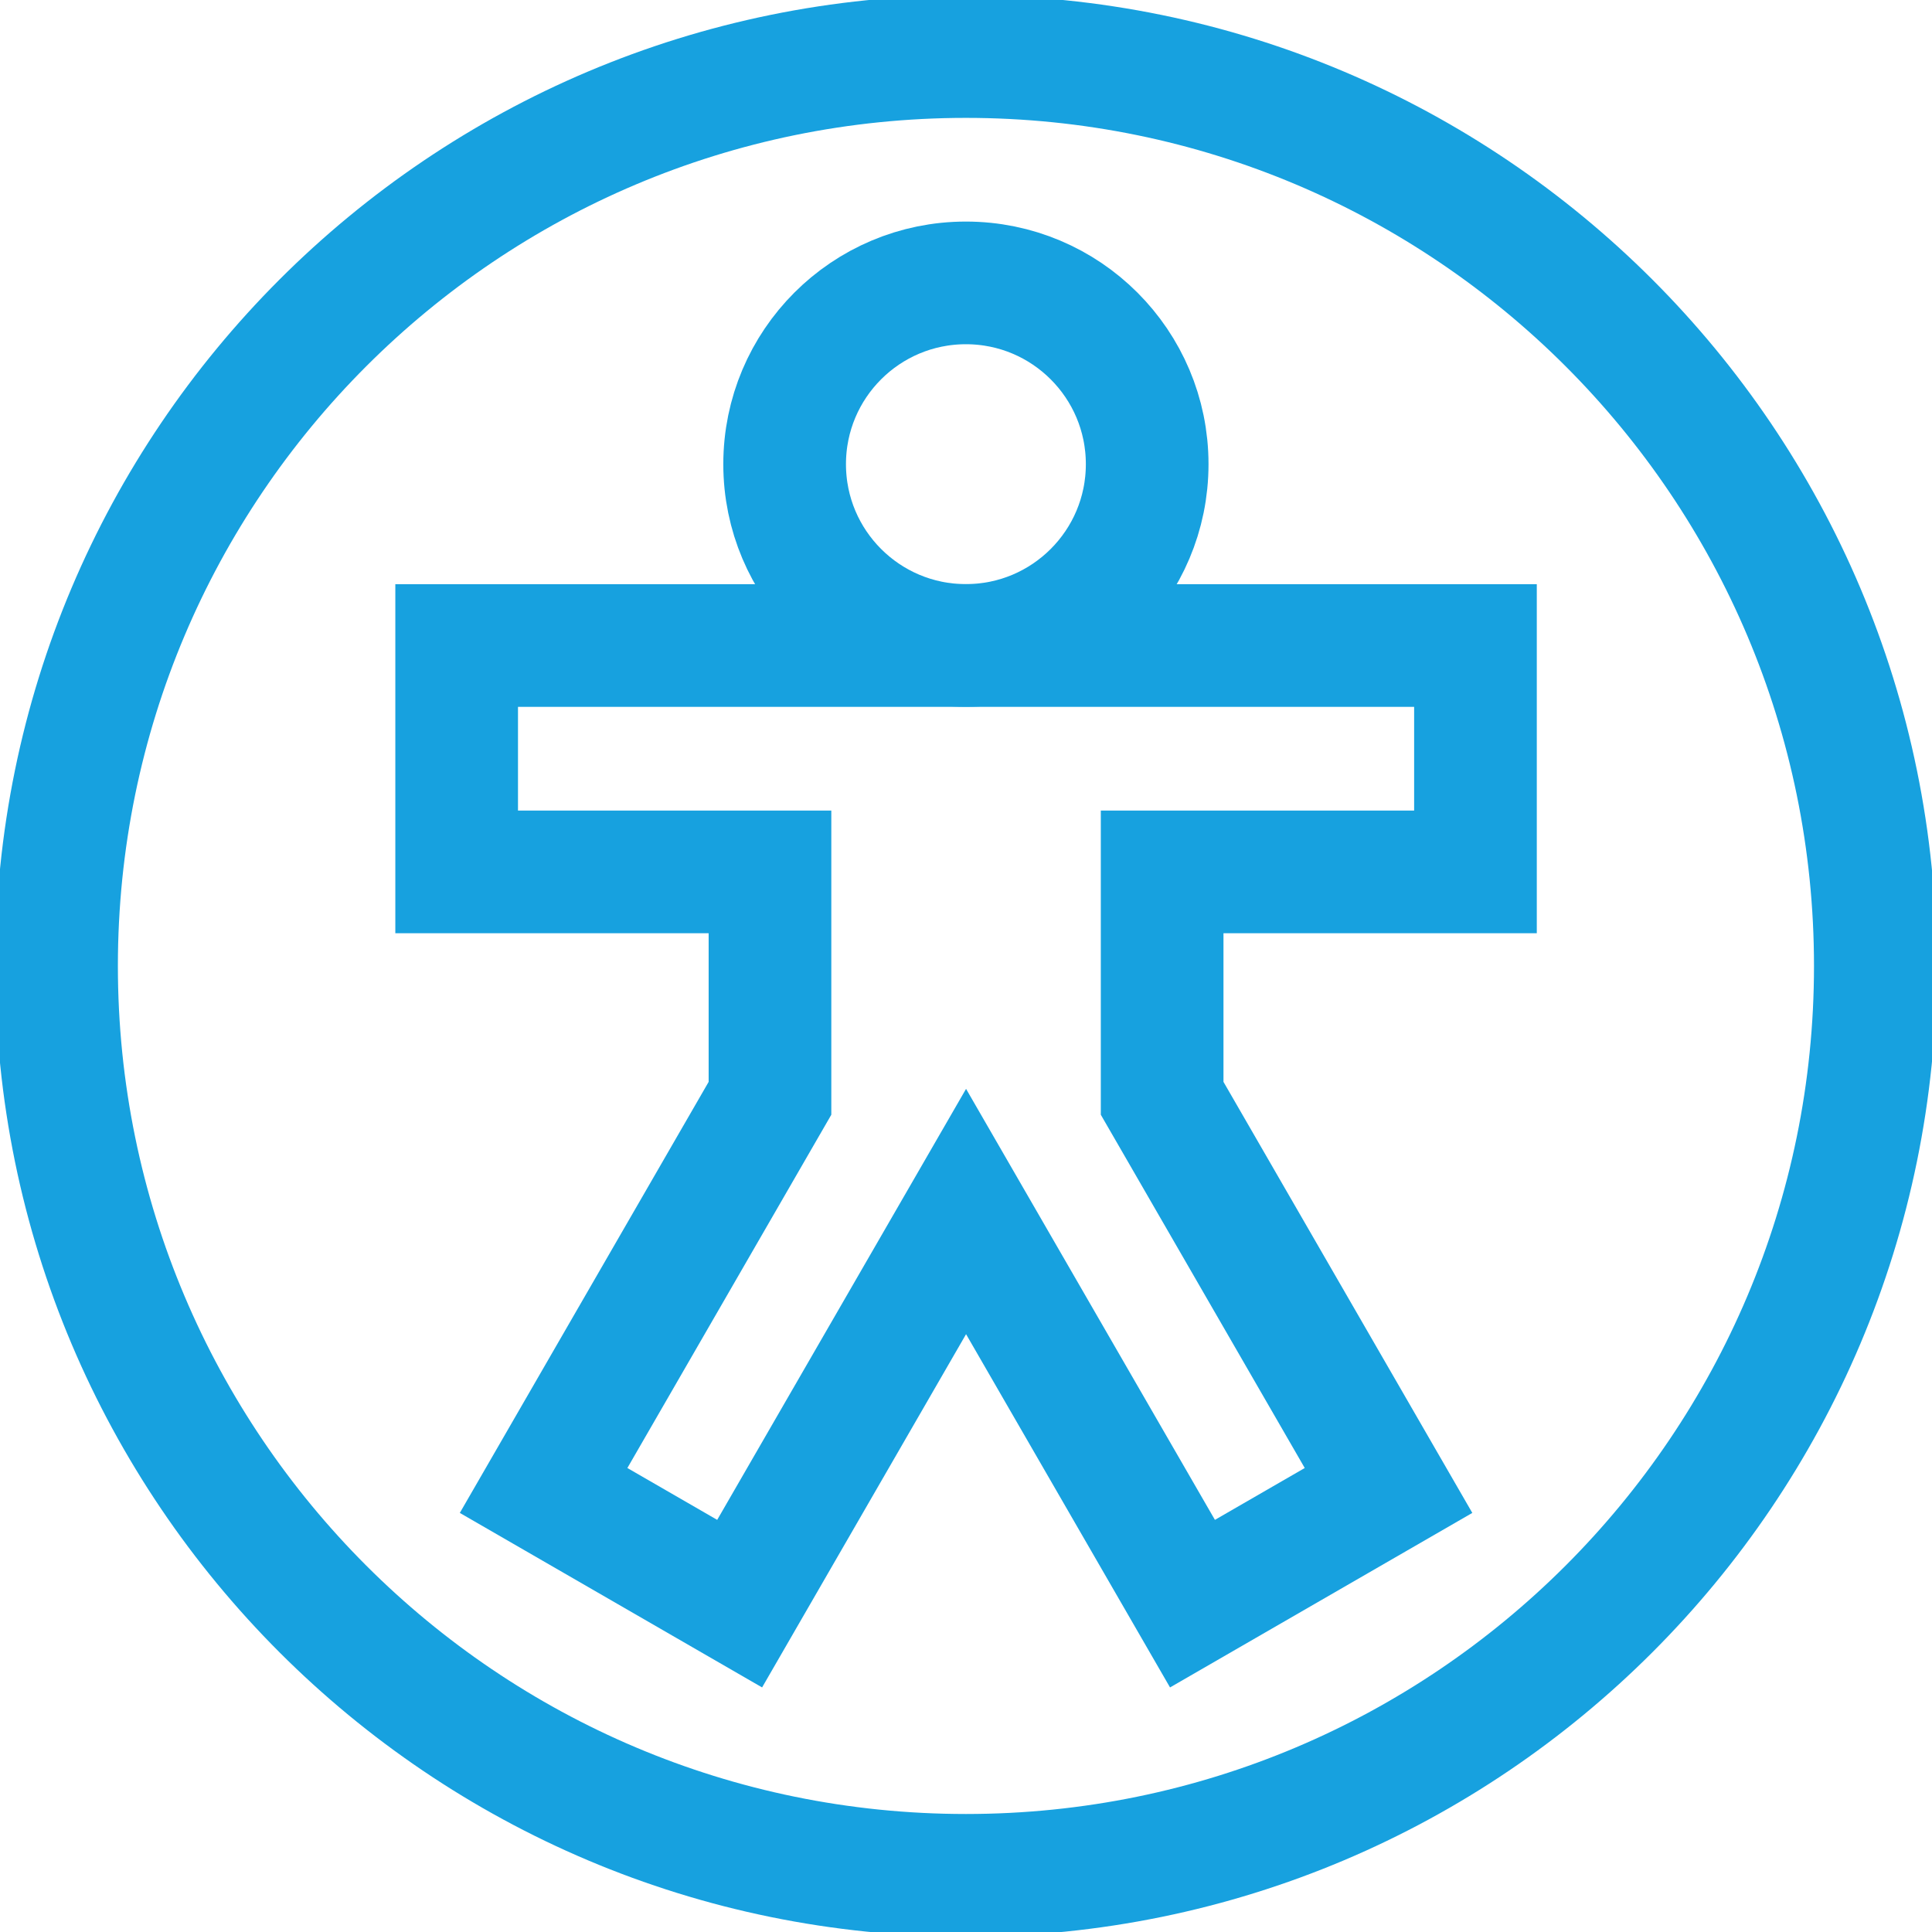
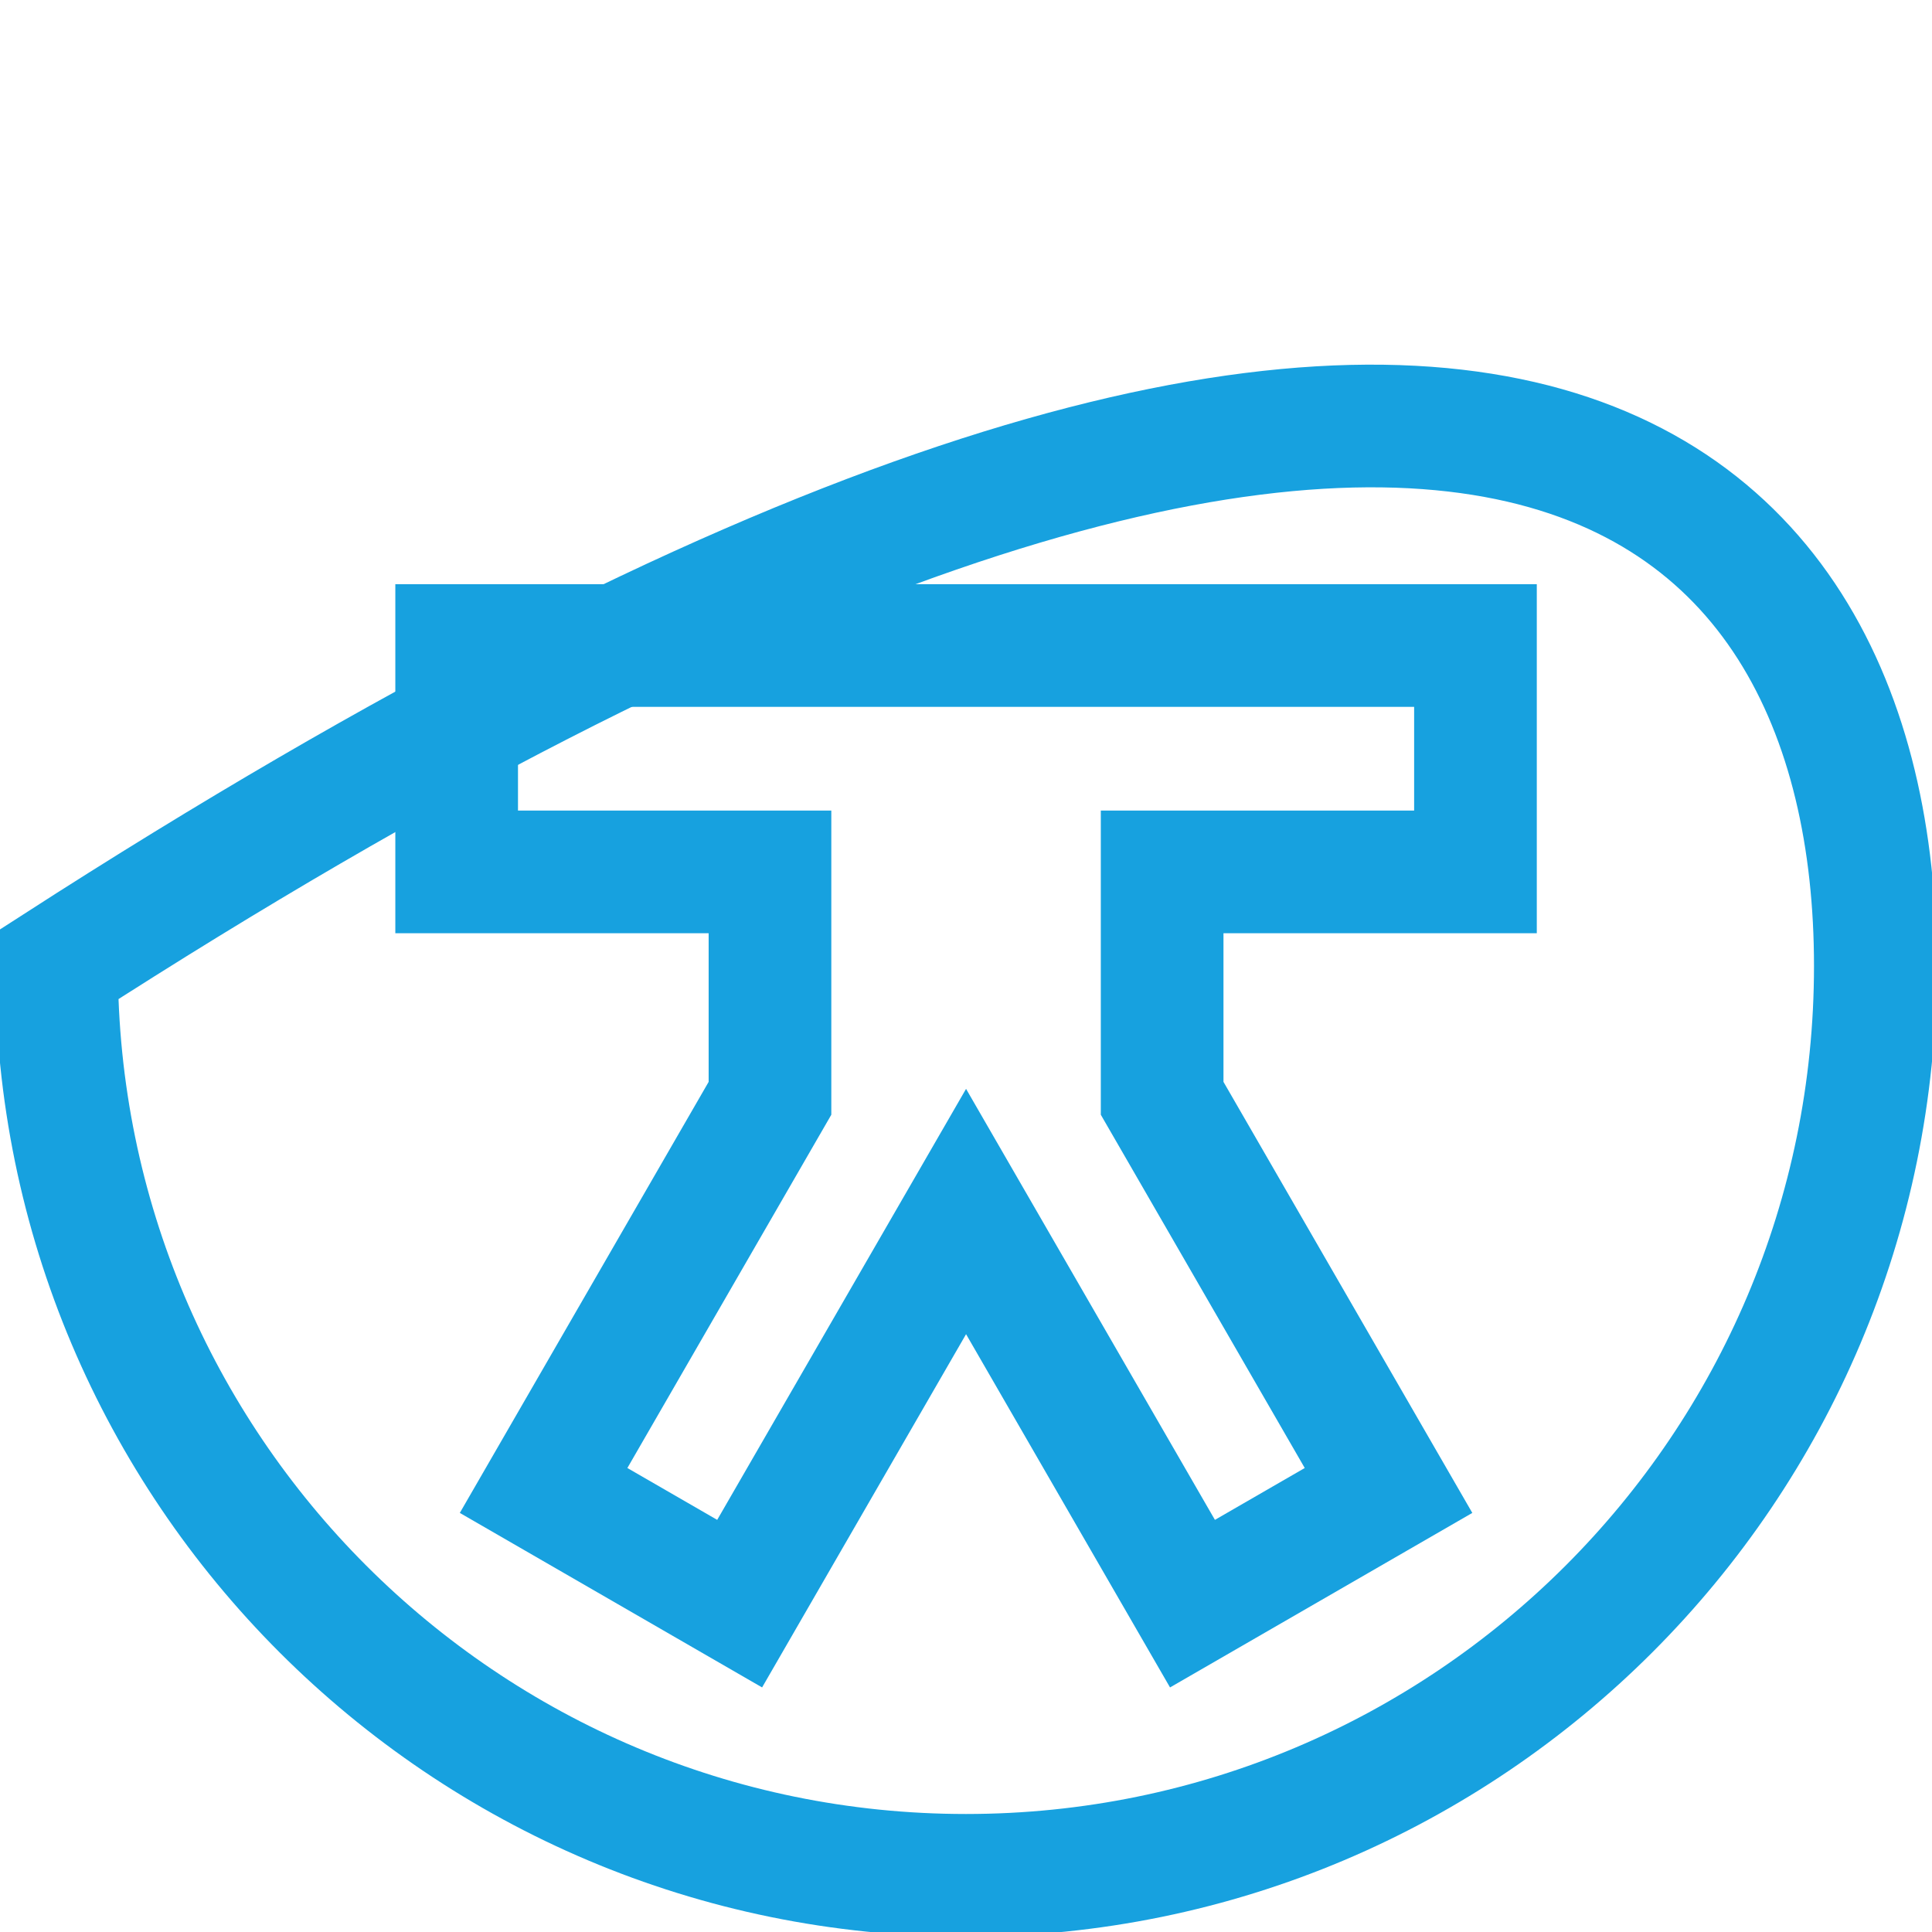
<svg xmlns="http://www.w3.org/2000/svg" width="63" height="63" viewBox="0 0 63 63" fill="none">
  <mask id="mask0_7714_28612" style="mask-type:luminance" maskUnits="userSpaceOnUse" x="0" y="0" width="63" height="63">
    <path d="M0 3.8147e-06H63V63H0V3.8147e-06Z" fill="white" />
  </mask>
  <g mask="">
-     <path d="M61.152 31.498C61.152 47.876 47.876 61.152 31.498 61.152C15.12 61.152 1.844 47.876 1.844 31.498C1.844 15.12 15.12 1.844 31.498 1.844C47.876 1.844 61.152 15.12 61.152 31.498Z" stroke="#17A1DF" stroke-width="4" stroke-miterlimit="10" />
+     <path d="M61.152 31.498C61.152 47.876 47.876 61.152 31.498 61.152C15.12 61.152 1.844 47.876 1.844 31.498C47.876 1.844 61.152 15.12 61.152 31.498Z" stroke="#17A1DF" stroke-width="4" stroke-miterlimit="10" />
    <path d="M48.113 28.431V21.049H14.891V28.431H25.108V35.814L17.726 48.602L24.119 52.293L31.502 39.506L38.885 52.293L45.278 48.602L37.896 35.814V28.431H48.113Z" stroke="#17A1DF" stroke-width="4" stroke-miterlimit="10" />
-     <path d="M37.408 15.136C37.408 18.4 34.761 21.047 31.497 21.047C28.232 21.047 25.586 18.4 25.586 15.136C25.586 11.871 28.232 9.225 31.497 9.225C34.761 9.225 37.408 11.871 37.408 15.136Z" stroke="#17A1DF" stroke-width="4" stroke-miterlimit="10" />
  </g>
</svg>